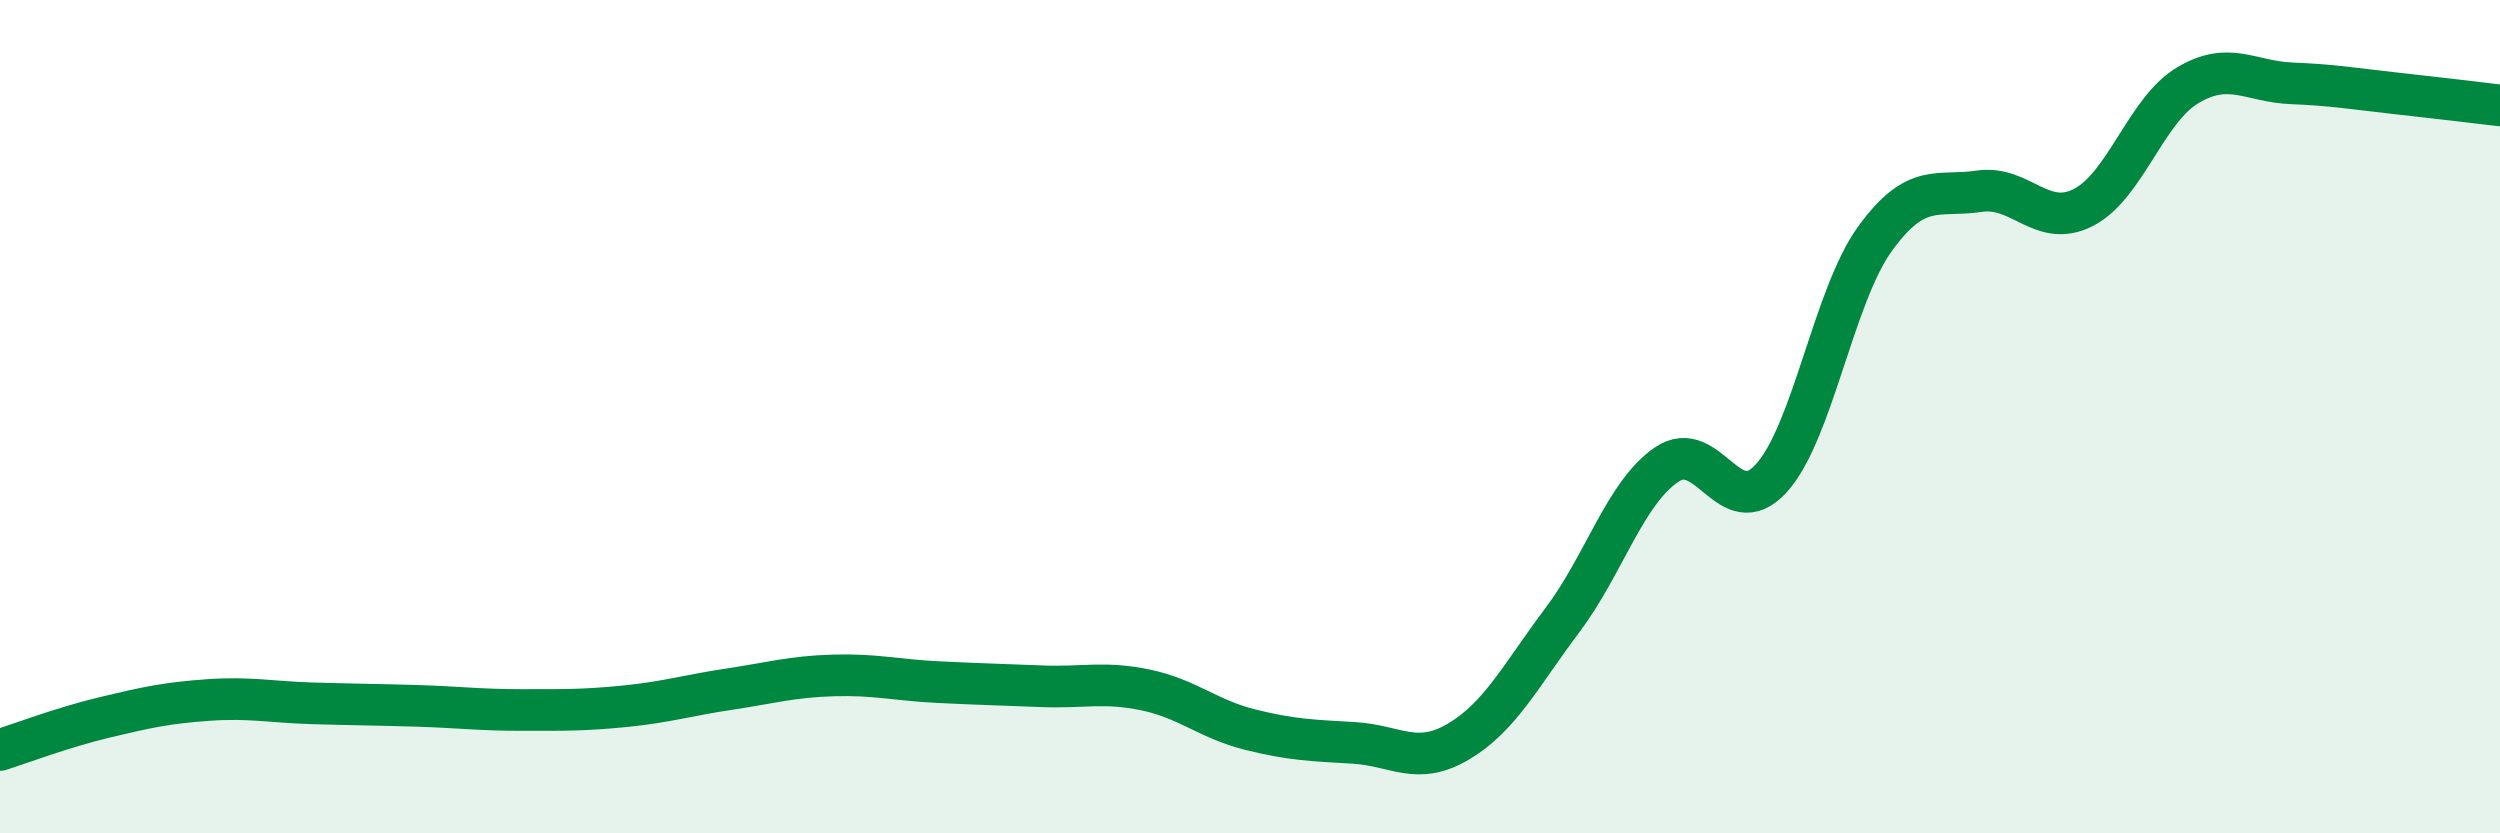
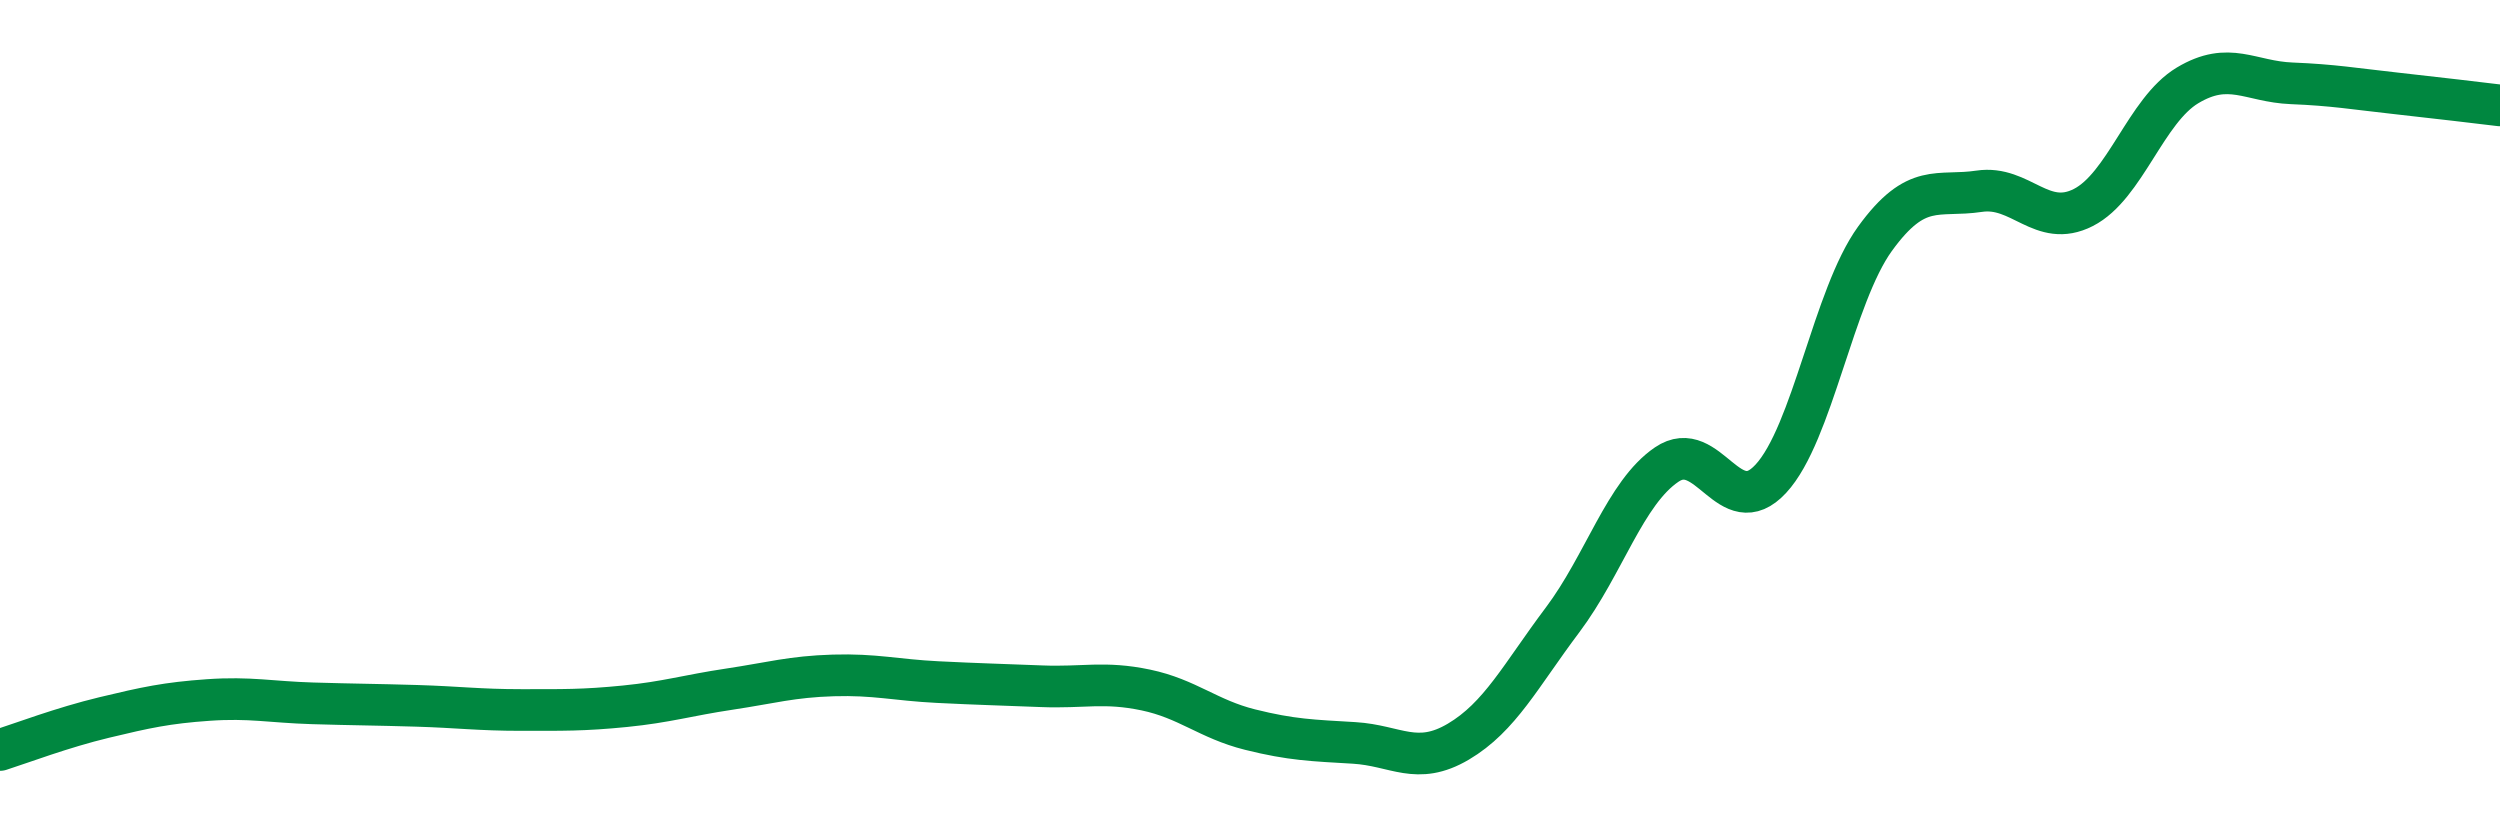
<svg xmlns="http://www.w3.org/2000/svg" width="60" height="20" viewBox="0 0 60 20">
-   <path d="M 0,18 C 0.5,17.84 1.5,17.46 2.5,17.22 C 3.5,16.98 4,16.87 5,16.8 C 6,16.73 6.5,16.85 7.5,16.88 C 8.5,16.91 9,16.91 10,16.94 C 11,16.97 11.5,17.04 12.5,17.04 C 13.5,17.04 14,17.05 15,16.95 C 16,16.85 16.5,16.69 17.5,16.54 C 18.5,16.39 19,16.24 20,16.21 C 21,16.18 21.5,16.32 22.5,16.37 C 23.5,16.42 24,16.43 25,16.47 C 26,16.51 26.5,16.35 27.5,16.56 C 28.5,16.77 29,17.26 30,17.51 C 31,17.76 31.5,17.77 32.5,17.83 C 33.5,17.89 34,18.39 35,17.8 C 36,17.21 36.5,16.21 37.5,14.88 C 38.5,13.55 39,11.83 40,11.15 C 41,10.47 41.5,12.57 42.5,11.49 C 43.5,10.41 44,7.11 45,5.73 C 46,4.35 46.5,4.74 47.5,4.59 C 48.5,4.44 49,5.49 50,4.98 C 51,4.47 51.5,2.65 52.5,2.05 C 53.5,1.45 54,1.96 55,2 C 56,2.04 56.5,2.13 57.5,2.24 C 58.5,2.35 59.5,2.47 60,2.53L60 20L0 20Z" fill="#008740" opacity="0.1" stroke-linecap="round" stroke-linejoin="round" />
  <path d="M 0,18 C 0.5,17.84 1.5,17.46 2.5,17.22 C 3.5,16.98 4,16.87 5,16.8 C 6,16.73 6.5,16.85 7.5,16.88 C 8.5,16.91 9,16.91 10,16.94 C 11,16.97 11.5,17.04 12.5,17.04 C 13.5,17.04 14,17.05 15,16.95 C 16,16.85 16.5,16.69 17.5,16.54 C 18.5,16.39 19,16.24 20,16.21 C 21,16.18 21.5,16.32 22.5,16.37 C 23.5,16.42 24,16.43 25,16.47 C 26,16.51 26.5,16.35 27.5,16.56 C 28.5,16.77 29,17.26 30,17.51 C 31,17.76 31.5,17.77 32.5,17.83 C 33.5,17.89 34,18.39 35,17.8 C 36,17.21 36.5,16.21 37.5,14.88 C 38.5,13.55 39,11.83 40,11.15 C 41,10.47 41.5,12.57 42.5,11.49 C 43.5,10.41 44,7.11 45,5.73 C 46,4.35 46.5,4.74 47.5,4.59 C 48.5,4.44 49,5.49 50,4.98 C 51,4.47 51.5,2.65 52.5,2.05 C 53.5,1.45 54,1.96 55,2 C 56,2.04 56.5,2.13 57.5,2.24 C 58.5,2.35 59.5,2.47 60,2.53" stroke="#008740" stroke-width="1" fill="none" stroke-linecap="round" stroke-linejoin="round" />
</svg>